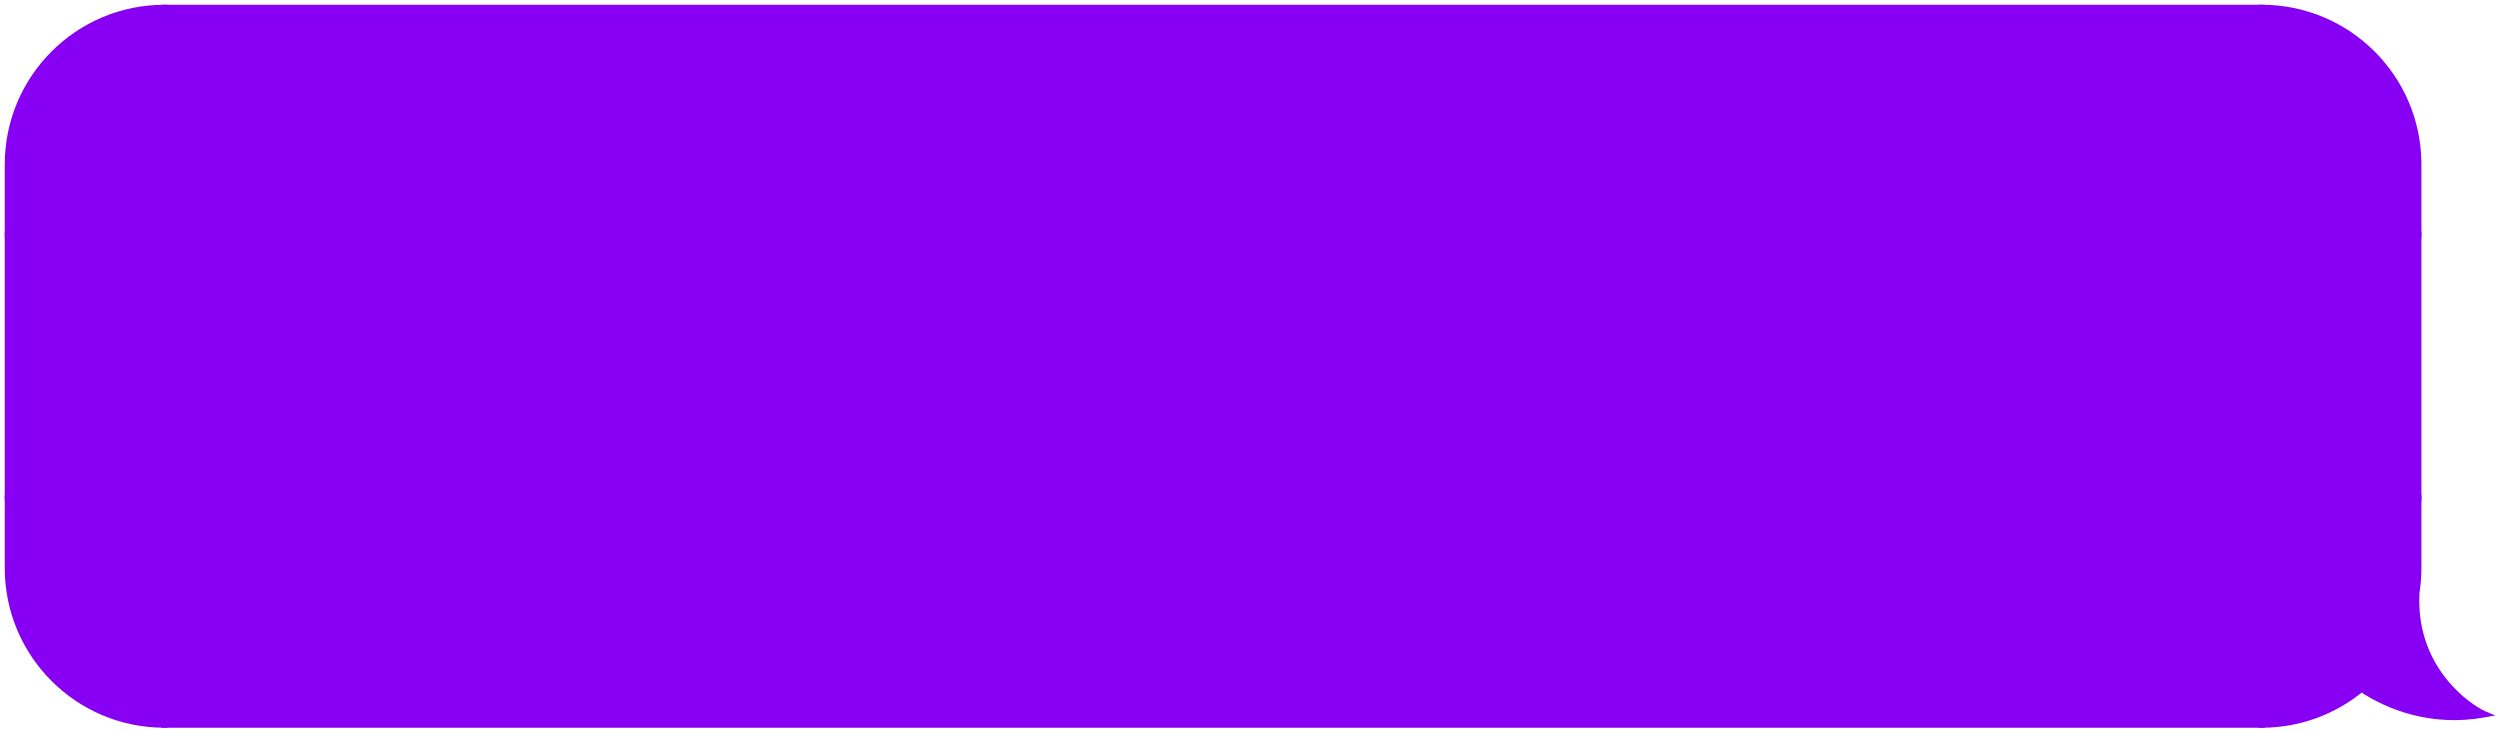
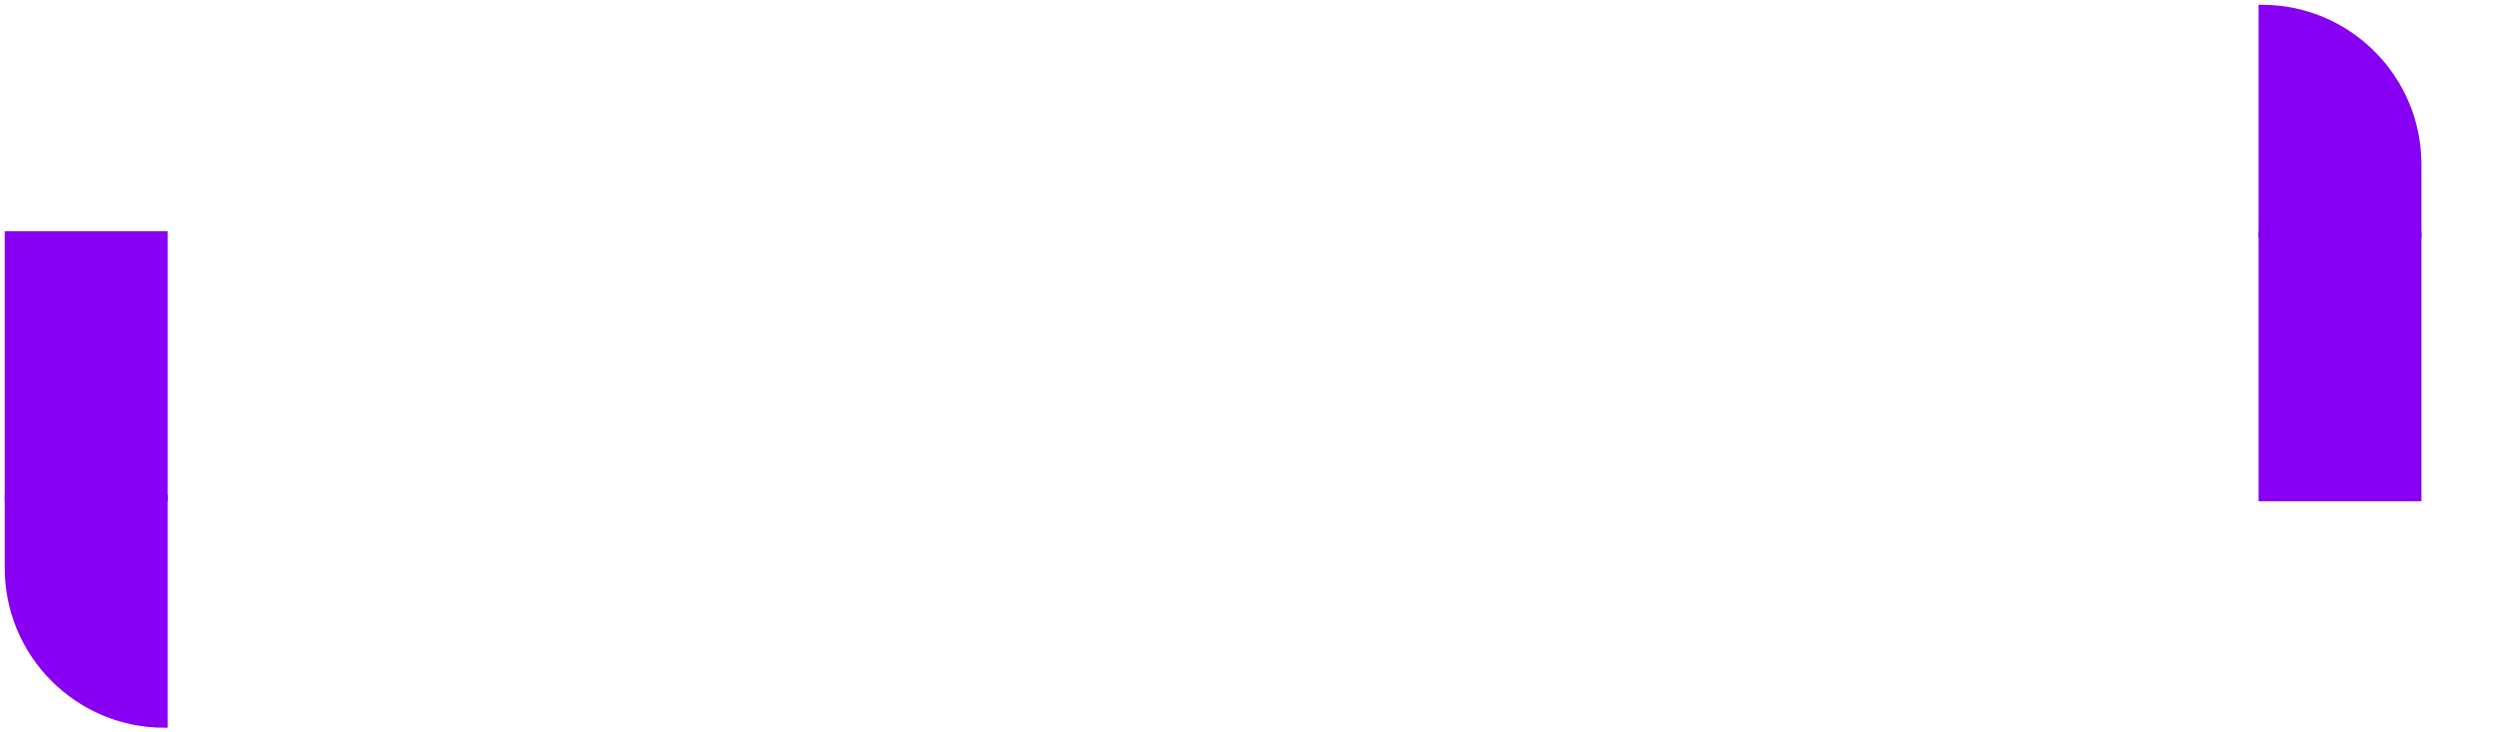
<svg xmlns="http://www.w3.org/2000/svg" width="314" height="92" viewBox="0 0 314 92" fill="none">
-   <path d="M1 20.653C1 9.799 9.799 1 20.653 1V29.445H1V20.653Z" fill="#8800F3" stroke="#8800F3" stroke-width="0.806" />
  <rect x="1" y="29.444" width="19.653" height="33.111" fill="#8800F3" stroke="#8800F3" stroke-width="0.806" />
  <path d="M1 71.347C1 82.201 9.799 91 20.653 91V62.555H1V71.347Z" fill="#8800F3" stroke="#8800F3" stroke-width="0.806" />
-   <rect x="20.652" y="1" width="263.421" height="90" fill="#8800F3" />
-   <rect x="20.652" y="1" width="263.421" height="90" stroke="#8800F3" stroke-width="0.806" />
  <path d="M303.727 20.653C303.727 9.799 294.928 1 284.074 1V29.445H303.727V20.653Z" fill="#8800F3" stroke="#8800F3" stroke-width="0.806" />
  <rect width="19.653" height="33.111" transform="matrix(-1 0 0 1 303.727 29.445)" fill="#8800F3" stroke="#8800F3" stroke-width="0.806" />
-   <path fill-rule="evenodd" clip-rule="evenodd" d="M303.37 75.093C303.604 73.88 303.726 72.628 303.726 71.347V62.555H284.073V91C288.832 91 293.196 89.308 296.596 86.494C299.989 88.754 305.428 90.902 312 89.707C310.19 88.931 303.208 84.276 303.467 74.967C303.436 75.01 303.403 75.052 303.37 75.093Z" fill="#8800F3" />
-   <path d="M303.37 75.093L303.68 75.349L302.974 75.016L303.37 75.093ZM303.726 62.555V62.152H304.129V62.555H303.726ZM284.073 62.555H283.67V62.152H284.073V62.555ZM284.073 91V91.403H283.67V91H284.073ZM296.596 86.494L296.339 86.183L296.57 85.992L296.82 86.159L296.596 86.494ZM312 89.707L312.159 89.337L313.389 89.864L312.072 90.103L312 89.707ZM303.467 74.967L303.141 74.73L303.905 73.679L303.869 74.978L303.467 74.967ZM304.129 71.347C304.129 72.654 304.004 73.931 303.765 75.169L302.974 75.016C303.203 73.829 303.323 72.602 303.323 71.347H304.129ZM304.129 62.555V71.347H303.323V62.555H304.129ZM284.073 62.152H303.726V62.958H284.073V62.152ZM283.67 91V62.555H284.476V91H283.67ZM296.853 86.804C293.383 89.676 288.929 91.403 284.073 91.403V90.597C288.735 90.597 293.009 88.94 296.339 86.183L296.853 86.804ZM312.072 90.103C305.372 91.321 299.828 89.131 296.373 86.829L296.82 86.159C300.15 88.377 305.485 90.482 311.928 89.31L312.072 90.103ZM303.869 74.978C303.743 79.522 305.382 82.922 307.272 85.285C309.171 87.659 311.315 88.975 312.159 89.337L311.841 90.077C310.875 89.663 308.623 88.264 306.643 85.789C304.655 83.304 302.931 79.722 303.064 74.956L303.869 74.978ZM303.059 74.836C303.087 74.802 303.115 74.766 303.141 74.73L303.792 75.204C303.757 75.254 303.719 75.302 303.68 75.349L303.059 74.836Z" fill="#8800F3" />
</svg>